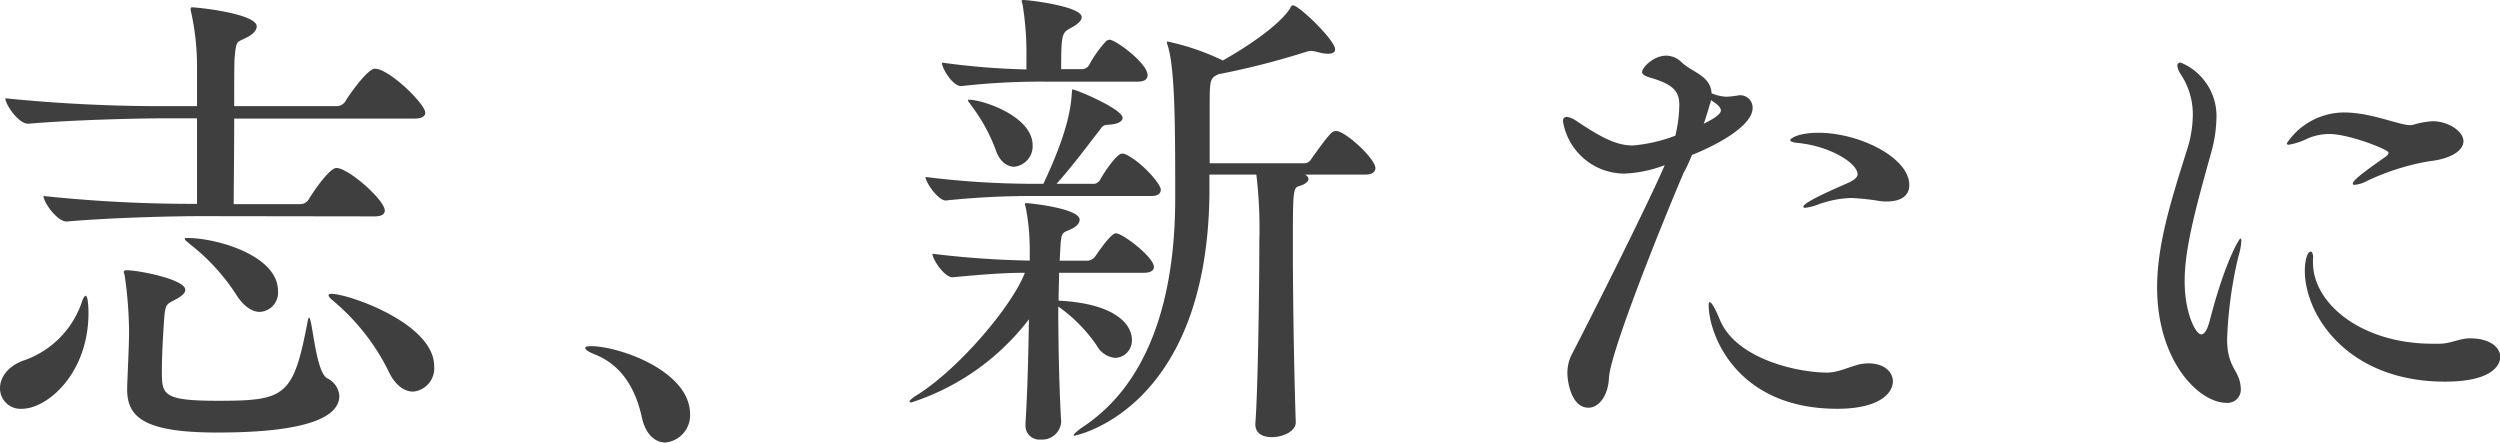
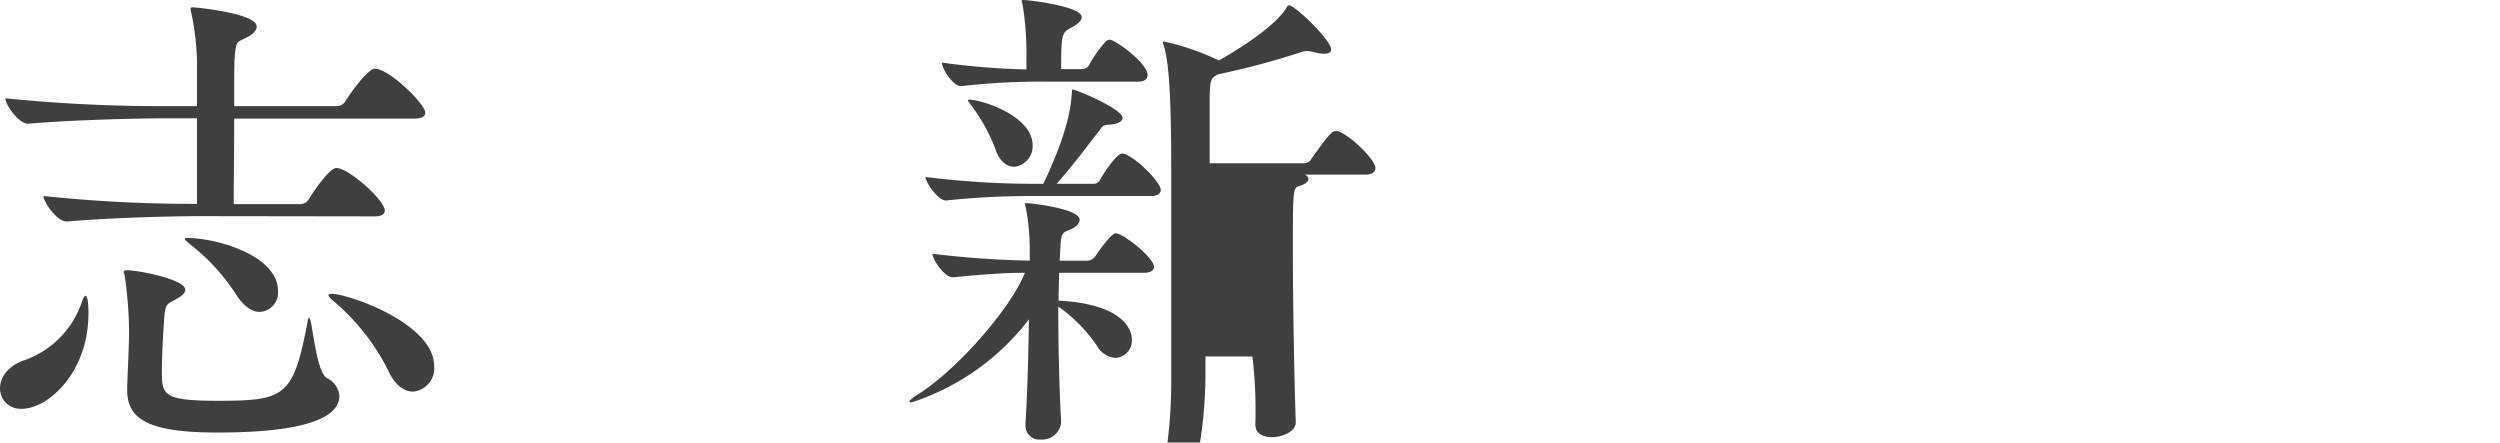
<svg xmlns="http://www.w3.org/2000/svg" viewBox="0 0 303.16 53.66">
  <defs>
    <style>.cls-1{fill:#3f3f3f;}</style>
  </defs>
  <g id="レイヤー_2" data-name="レイヤー 2">
    <g id="レイヤー_1-2" data-name="レイヤー 1">
      <path class="cls-1" d="M0,47.08c0-1.25.89-2.73,3.08-3.44A11.32,11.32,0,0,0,9.9,36.7c.18-.59.36-.83.48-.83.35,0,.35,2,.35,2.08,0,7.35-5,11.62-8.06,11.62A2.48,2.48,0,0,1,0,47.08ZM24.43,26.21c-3.32,0-10.79.17-16.31.65H8.06c-1.12,0-2.78-2.31-2.78-3.09a172.89,172.89,0,0,0,18.61.95V14.35H20c-3.32,0-11,.18-16.54.65H3.38C2.25,15,.65,12.69.65,11.92a188.14,188.14,0,0,0,19.63.95h3.61V8.6a31.09,31.09,0,0,0-.71-7.12,1.12,1.12,0,0,1-.06-.41A.16.16,0,0,1,23.3.89c.71,0,7.83.77,7.83,2.31,0,.48-.48,1-1.25,1.36-1.12.6-1.24.24-1.42,2.38-.06.35-.06,2.84-.06,5.93H40.85a1.23,1.23,0,0,0,1-.54c.53-.89,2.73-4,3.61-4,1.72,0,6.11,4.27,6.11,5.34,0,.35-.29.71-1.3.71H28.4c0,4-.06,8.42-.06,10.37h8.12a1.19,1.19,0,0,0,.95-.53c.59-1,2.55-3.85,3.38-3.85,1.48,0,5.87,3.91,5.87,5.15,0,.36-.24.72-1.24.72ZM15.42,47c.05-1.72.23-5.1.23-6.7a48.59,48.59,0,0,0-.53-6.88c-.06-.24-.12-.42-.12-.47s.12-.18.36-.18c1.48,0,7.11,1.12,7.11,2.37,0,.41-.41.77-1.3,1.24s-1.13.48-1.25,2.14-.29,4.39-.29,6.46c0,2.85.05,3.62,6.75,3.62,8.19,0,9.19-.48,10.91-9.55.06-.35.12-.53.18-.53.42,0,.77,6.52,2.2,7.35A2.58,2.58,0,0,1,41.15,48c0,4.21-10.38,4.45-14.89,4.45-8.83,0-10.84-1.9-10.84-5.22ZM28.58,35.63a24.73,24.73,0,0,0-5.52-6c-.41-.35-.65-.53-.65-.65s.06-.12.3-.12c3.61,0,11,2.14,11,6.41a2.33,2.33,0,0,1-2.2,2.55C30.59,37.83,29.53,37.17,28.58,35.63Zm18.5,9.31a26.43,26.43,0,0,0-6.7-8.48c-.36-.29-.54-.53-.54-.65s.12-.18.36-.18c2,0,12.45,3.56,12.45,8.78a2.84,2.84,0,0,1-2.55,3.08C49.09,47.49,47.91,46.78,47.08,44.94Z" />
-       <path class="cls-1" d="M77.85,50.69c-.71-3.32-2.31-6.34-5.69-7.7-.77-.3-1.19-.6-1.19-.78s.24-.23.71-.23c3.38,0,12,3,12,8.24a3.31,3.31,0,0,1-3,3.44C79.51,53.66,78.33,52.77,77.85,50.69Z" />
-       <path class="cls-1" d="M139.93,32.37c0,.36-.3.71-1.25.71H128.43c0,1-.06,2.2-.06,3.38h.06c6.87.36,8.83,2.91,8.83,4.75a2.11,2.11,0,0,1-2,2.19,2.81,2.81,0,0,1-2.25-1.48,18.72,18.72,0,0,0-4.68-4.75c0,4.63.12,10.08.35,13.94v.12a2.31,2.31,0,0,1-2.49,2.07,1.68,1.68,0,0,1-1.84-1.72V51.4c.24-3.73.36-8.47.42-12.68A29.24,29.24,0,0,1,110.52,48.8c-.12,0-.24-.06-.24-.12s.3-.42,1-.83c4.92-3.09,11.39-10.62,13-14.77-2.49,0-4.87.18-8.72.54h-.06c-1,0-2.43-2.2-2.43-2.85a111.93,111.93,0,0,0,11.8.83V30.18a26.46,26.46,0,0,0-.48-5,3.55,3.55,0,0,1-.11-.48c0-.06.06-.06.23-.06.54,0,6.41.66,6.41,2,0,.42-.36.83-1,1.13-1,.47-1.19.29-1.31,1.84l-.11,2h3.43a1.3,1.3,0,0,0,.89-.53c1.9-2.79,2.38-2.79,2.49-2.79C136.13,28.28,139.93,31.19,139.93,32.37Zm.83-9.37c0,.42-.3.77-1.13.77h-14a99.48,99.48,0,0,0-10.91.54h-.06c-.89,0-2.43-2.2-2.43-2.85a106.72,106.72,0,0,0,13.52.83h.77c2.73-5.75,3.32-8.89,3.44-10.85.06-.41,0-.59.12-.59.41,0,6.05,2.37,6.05,3.44,0,.41-.54.77-1.66.83-.84.06-.78.24-1.25.83-1.13,1.42-3,4-5.1,6.34h4.63a1.1,1.1,0,0,0,.65-.47c.35-.71,2-3.2,2.67-3.2a2.15,2.15,0,0,1,.35.06C138.39,19.57,140.76,22.29,140.76,23Zm-1.6-13.87c0,.36-.24.77-1.19.77H126.59a85.09,85.09,0,0,0-10,.54h-.06c-1,0-2.31-2.14-2.31-2.85a88.11,88.11,0,0,0,10.25.83V6.94A37,37,0,0,0,124,.53c-.06-.23-.12-.35-.12-.41s.06-.12.24-.12c.65,0,7.05.77,7.05,2.07,0,.42-.41.83-1.3,1.31-1.07.59-1.19.65-1.19,5h2.61a1,1,0,0,0,.77-.48A14.21,14.21,0,0,1,134.12,5a.67.67,0,0,1,.47-.18C135.3,4.86,139.16,7.65,139.16,9.13Zm-13.94,8.48A2.5,2.5,0,0,1,123,20.22c-.89,0-1.84-.65-2.31-2.2a21.26,21.26,0,0,0-2.85-5.15c-.29-.42-.47-.6-.47-.72a.21.21,0,0,1,.12-.06C119.18,12.09,125.22,14.11,125.22,17.61Zm41.57,2.79c0,.35-.3.77-1.19.77h-7.35c.3.17.42.35.42.53,0,.36-.48.65-1,.83-.89.24-.89.24-.89,7.89,0,6.46.18,15.94.35,20.75v.06c0,1.06-1.54,1.78-2.9,1.78-1.07,0-2-.42-2-1.55v-.11c.3-3.86.48-15.66.48-22.06a55.22,55.22,0,0,0-.36-8.12h-5.69v2.49c-.36,26.14-16.31,29.17-16.37,29.17s-.11,0-.11-.06.35-.48,1.24-1.07c9.55-6.4,11.09-19.21,11.09-27.63V23.6c0-8,0-15.42-.95-18.21a.6.6,0,0,1-.06-.29c0-.06.06-.06.12-.06a30,30,0,0,1,6.58,2.25l.06.06c4.8-2.73,7.35-5,8.18-6.34.12-.24.18-.36.36-.36.71,0,5.1,4.21,5.1,5.34,0,.35-.3.53-.89.53a4.7,4.7,0,0,1-1.13-.18,4.65,4.65,0,0,0-.89-.17,3.13,3.13,0,0,0-.59.11A94.67,94.67,0,0,1,147.76,9c-1,.48-1.07.6-1.07,3.8v7h11.56a1,1,0,0,0,.77-.53c2.31-3.26,2.55-3.38,3-3.38C163.05,15.83,166.79,19.21,166.79,20.4Z" />
-       <path class="cls-1" d="M197,21.05a7.56,7.56,0,0,1-7.47-6.35c0-.35.18-.53.47-.53a2.81,2.81,0,0,1,1.13.47c3.26,2.2,5,3,6.88,3a18.65,18.65,0,0,0,5.15-1.19,16.66,16.66,0,0,0,.48-3.79c0-1.72-1-2.49-3.38-3.2-.59-.18-1.13-.36-1.13-.71,0-.6,1.42-2,2.91-2a2.65,2.65,0,0,1,1.78.71c1.3,1.31,3.61,1.66,3.73,3.85a5.21,5.21,0,0,0,1.78.42,10,10,0,0,0,1.19-.12c.11,0,.29-.06.41-.06a1.51,1.51,0,0,1,1.6,1.54c0,2.14-4.21,4.45-7.35,5.7-.42,1-.77,1.77-1,2.13-3.14,7.35-8.95,22-9.07,24.9-.12,2.31-1.3,3.62-2.49,3.62-2.08,0-2.55-3.2-2.55-4.15a4.91,4.91,0,0,1,.53-2.31c1.13-2.14,9-17.67,11.27-22.95A15.41,15.41,0,0,1,197,21.05Zm10.37-8.48c-.23.77-.47,1.6-.77,2.43.12-.06,2.08-.95,2.08-1.6,0-.36-.36-.71-1.19-1.25A1.53,1.53,0,0,0,207.4,12.57Zm15.42,37c-12.27,0-15.59-9.08-15.59-12.57,0-.24.05-.36.11-.36.24,0,.66.71,1.25,2.14,2,4.8,9.49,6.4,13,6.4,1.31,0,2.55-.65,3.92-1a6.37,6.37,0,0,1,1.06-.12c1.9,0,3,1,3,2.19C229.52,47.85,227.62,49.57,222.82,49.57Zm6-25.14a4.7,4.7,0,0,1-.89-.06,29.49,29.49,0,0,0-3.38-.36,12.63,12.63,0,0,0-4,.77,6.69,6.69,0,0,1-1.6.42c-.18,0-.24-.06-.24-.12,0-.65,5-2.67,5.63-3,.36-.17.95-.53.95-.94,0-1.31-3.2-3.38-7.17-3.8-.66-.06-1-.18-1-.35s.89-.89,3.44-.89c4.92,0,11,3,11,6.34C231.53,23.6,230.7,24.43,228.81,24.43Z" />
-       <path class="cls-1" d="M270,48.85c-3.38,0-8.42-5.09-8.42-14,0-5.22,1.72-10.61,3.56-16.48a14.2,14.2,0,0,0,.77-4.51A8.74,8.74,0,0,0,264.44,9a2.61,2.61,0,0,1-.41-1,.37.37,0,0,1,.41-.41,7,7,0,0,1,4.33,6.88,16.38,16.38,0,0,1-.65,4.09c-1.9,6.82-3.2,11.62-3.2,15.53s1.36,6.46,2,6.46c.36,0,.72-.41,1.07-1.77,1.84-7.12,3.56-9.85,3.68-9.85s.12.12.12.3a7.61,7.61,0,0,1-.36,1.9,50.27,50.27,0,0,0-1.36,10c0,2.78.95,3.5,1.42,4.74a4.07,4.07,0,0,1,.24,1.36A1.6,1.6,0,0,1,270,48.85Zm24.48-29.28A28.9,28.9,0,0,0,286.91,22a3.66,3.66,0,0,1-1.36.41c-.12,0-.24,0-.24-.12,0-.35.71-1,3.86-3.2.35-.24.47-.41.47-.59,0-.36-4.8-2.25-7.17-2.25a6.77,6.77,0,0,0-2.61.53,8.21,8.21,0,0,1-2.31.77c-.18,0-.24-.06-.24-.18a8.38,8.38,0,0,1,6.94-3.73c3.32,0,6.64,1.54,8.06,1.54.18,0,.24-.06.36-.06A10,10,0,0,1,295,14.7c1.84,0,3.73,1.19,3.73,2.43C298.71,18.2,297.35,19.27,294.44,19.57Zm-14,11.85v.42c0,5,5.93,9.84,14.47,9.84h.89c1.24,0,2.31-.59,3.5-.65h.23c2.32,0,3.62,1.07,3.62,2.25,0,.3-.06,3-6.7,3-11.8,0-17-8.06-17-13.45,0-1.19.3-2.32.72-2.32.17,0,.29.3.29.78Z" />
+       <path class="cls-1" d="M139.93,32.37c0,.36-.3.71-1.25.71H128.43c0,1-.06,2.2-.06,3.38h.06c6.87.36,8.83,2.91,8.83,4.75a2.11,2.11,0,0,1-2,2.19,2.81,2.81,0,0,1-2.25-1.48,18.72,18.72,0,0,0-4.68-4.75c0,4.63.12,10.08.35,13.94v.12a2.31,2.31,0,0,1-2.49,2.07,1.68,1.68,0,0,1-1.84-1.72V51.4c.24-3.73.36-8.47.42-12.68A29.24,29.24,0,0,1,110.52,48.8c-.12,0-.24-.06-.24-.12s.3-.42,1-.83c4.92-3.09,11.39-10.62,13-14.77-2.49,0-4.87.18-8.72.54h-.06c-1,0-2.43-2.2-2.43-2.85a111.93,111.93,0,0,0,11.8.83V30.18a26.46,26.46,0,0,0-.48-5,3.55,3.55,0,0,1-.11-.48c0-.06.06-.06.23-.06.54,0,6.41.66,6.41,2,0,.42-.36.83-1,1.13-1,.47-1.19.29-1.31,1.84l-.11,2h3.43a1.3,1.3,0,0,0,.89-.53c1.9-2.79,2.38-2.79,2.49-2.79C136.13,28.28,139.93,31.19,139.93,32.37Zm.83-9.37c0,.42-.3.77-1.13.77h-14a99.48,99.48,0,0,0-10.91.54h-.06c-.89,0-2.43-2.2-2.43-2.85a106.72,106.72,0,0,0,13.52.83h.77c2.73-5.75,3.32-8.89,3.44-10.85.06-.41,0-.59.12-.59.41,0,6.05,2.37,6.05,3.44,0,.41-.54.77-1.66.83-.84.06-.78.24-1.25.83-1.13,1.42-3,4-5.1,6.34h4.63a1.1,1.1,0,0,0,.65-.47c.35-.71,2-3.2,2.67-3.2a2.15,2.15,0,0,1,.35.06C138.39,19.57,140.76,22.29,140.76,23Zm-1.6-13.87c0,.36-.24.77-1.19.77H126.59a85.09,85.09,0,0,0-10,.54h-.06c-1,0-2.31-2.14-2.31-2.85a88.11,88.11,0,0,0,10.25.83V6.94A37,37,0,0,0,124,.53c-.06-.23-.12-.35-.12-.41s.06-.12.24-.12c.65,0,7.05.77,7.05,2.07,0,.42-.41.83-1.3,1.31-1.07.59-1.19.65-1.19,5h2.61a1,1,0,0,0,.77-.48A14.21,14.21,0,0,1,134.12,5a.67.67,0,0,1,.47-.18C135.3,4.86,139.16,7.65,139.16,9.13Zm-13.94,8.48A2.5,2.5,0,0,1,123,20.22c-.89,0-1.84-.65-2.31-2.2a21.26,21.26,0,0,0-2.85-5.15c-.29-.42-.47-.6-.47-.72a.21.21,0,0,1,.12-.06C119.18,12.09,125.22,14.11,125.22,17.61Zm41.57,2.79c0,.35-.3.77-1.19.77h-7.35c.3.17.42.35.42.53,0,.36-.48.65-1,.83-.89.24-.89.24-.89,7.89,0,6.46.18,15.94.35,20.75v.06c0,1.06-1.54,1.78-2.9,1.78-1.07,0-2-.42-2-1.55v-.11a55.22,55.22,0,0,0-.36-8.12h-5.69v2.49c-.36,26.14-16.31,29.17-16.37,29.17s-.11,0-.11-.06.35-.48,1.24-1.07c9.55-6.4,11.09-19.21,11.09-27.63V23.6c0-8,0-15.42-.95-18.21a.6.6,0,0,1-.06-.29c0-.06.06-.06.12-.06a30,30,0,0,1,6.58,2.25l.06.06c4.8-2.73,7.35-5,8.18-6.34.12-.24.18-.36.36-.36.71,0,5.1,4.21,5.1,5.34,0,.35-.3.53-.89.53a4.7,4.7,0,0,1-1.13-.18,4.65,4.65,0,0,0-.89-.17,3.13,3.13,0,0,0-.59.11A94.67,94.67,0,0,1,147.76,9c-1,.48-1.07.6-1.07,3.8v7h11.56a1,1,0,0,0,.77-.53c2.31-3.26,2.55-3.38,3-3.38C163.05,15.83,166.79,19.21,166.79,20.4Z" />
    </g>
  </g>
</svg>